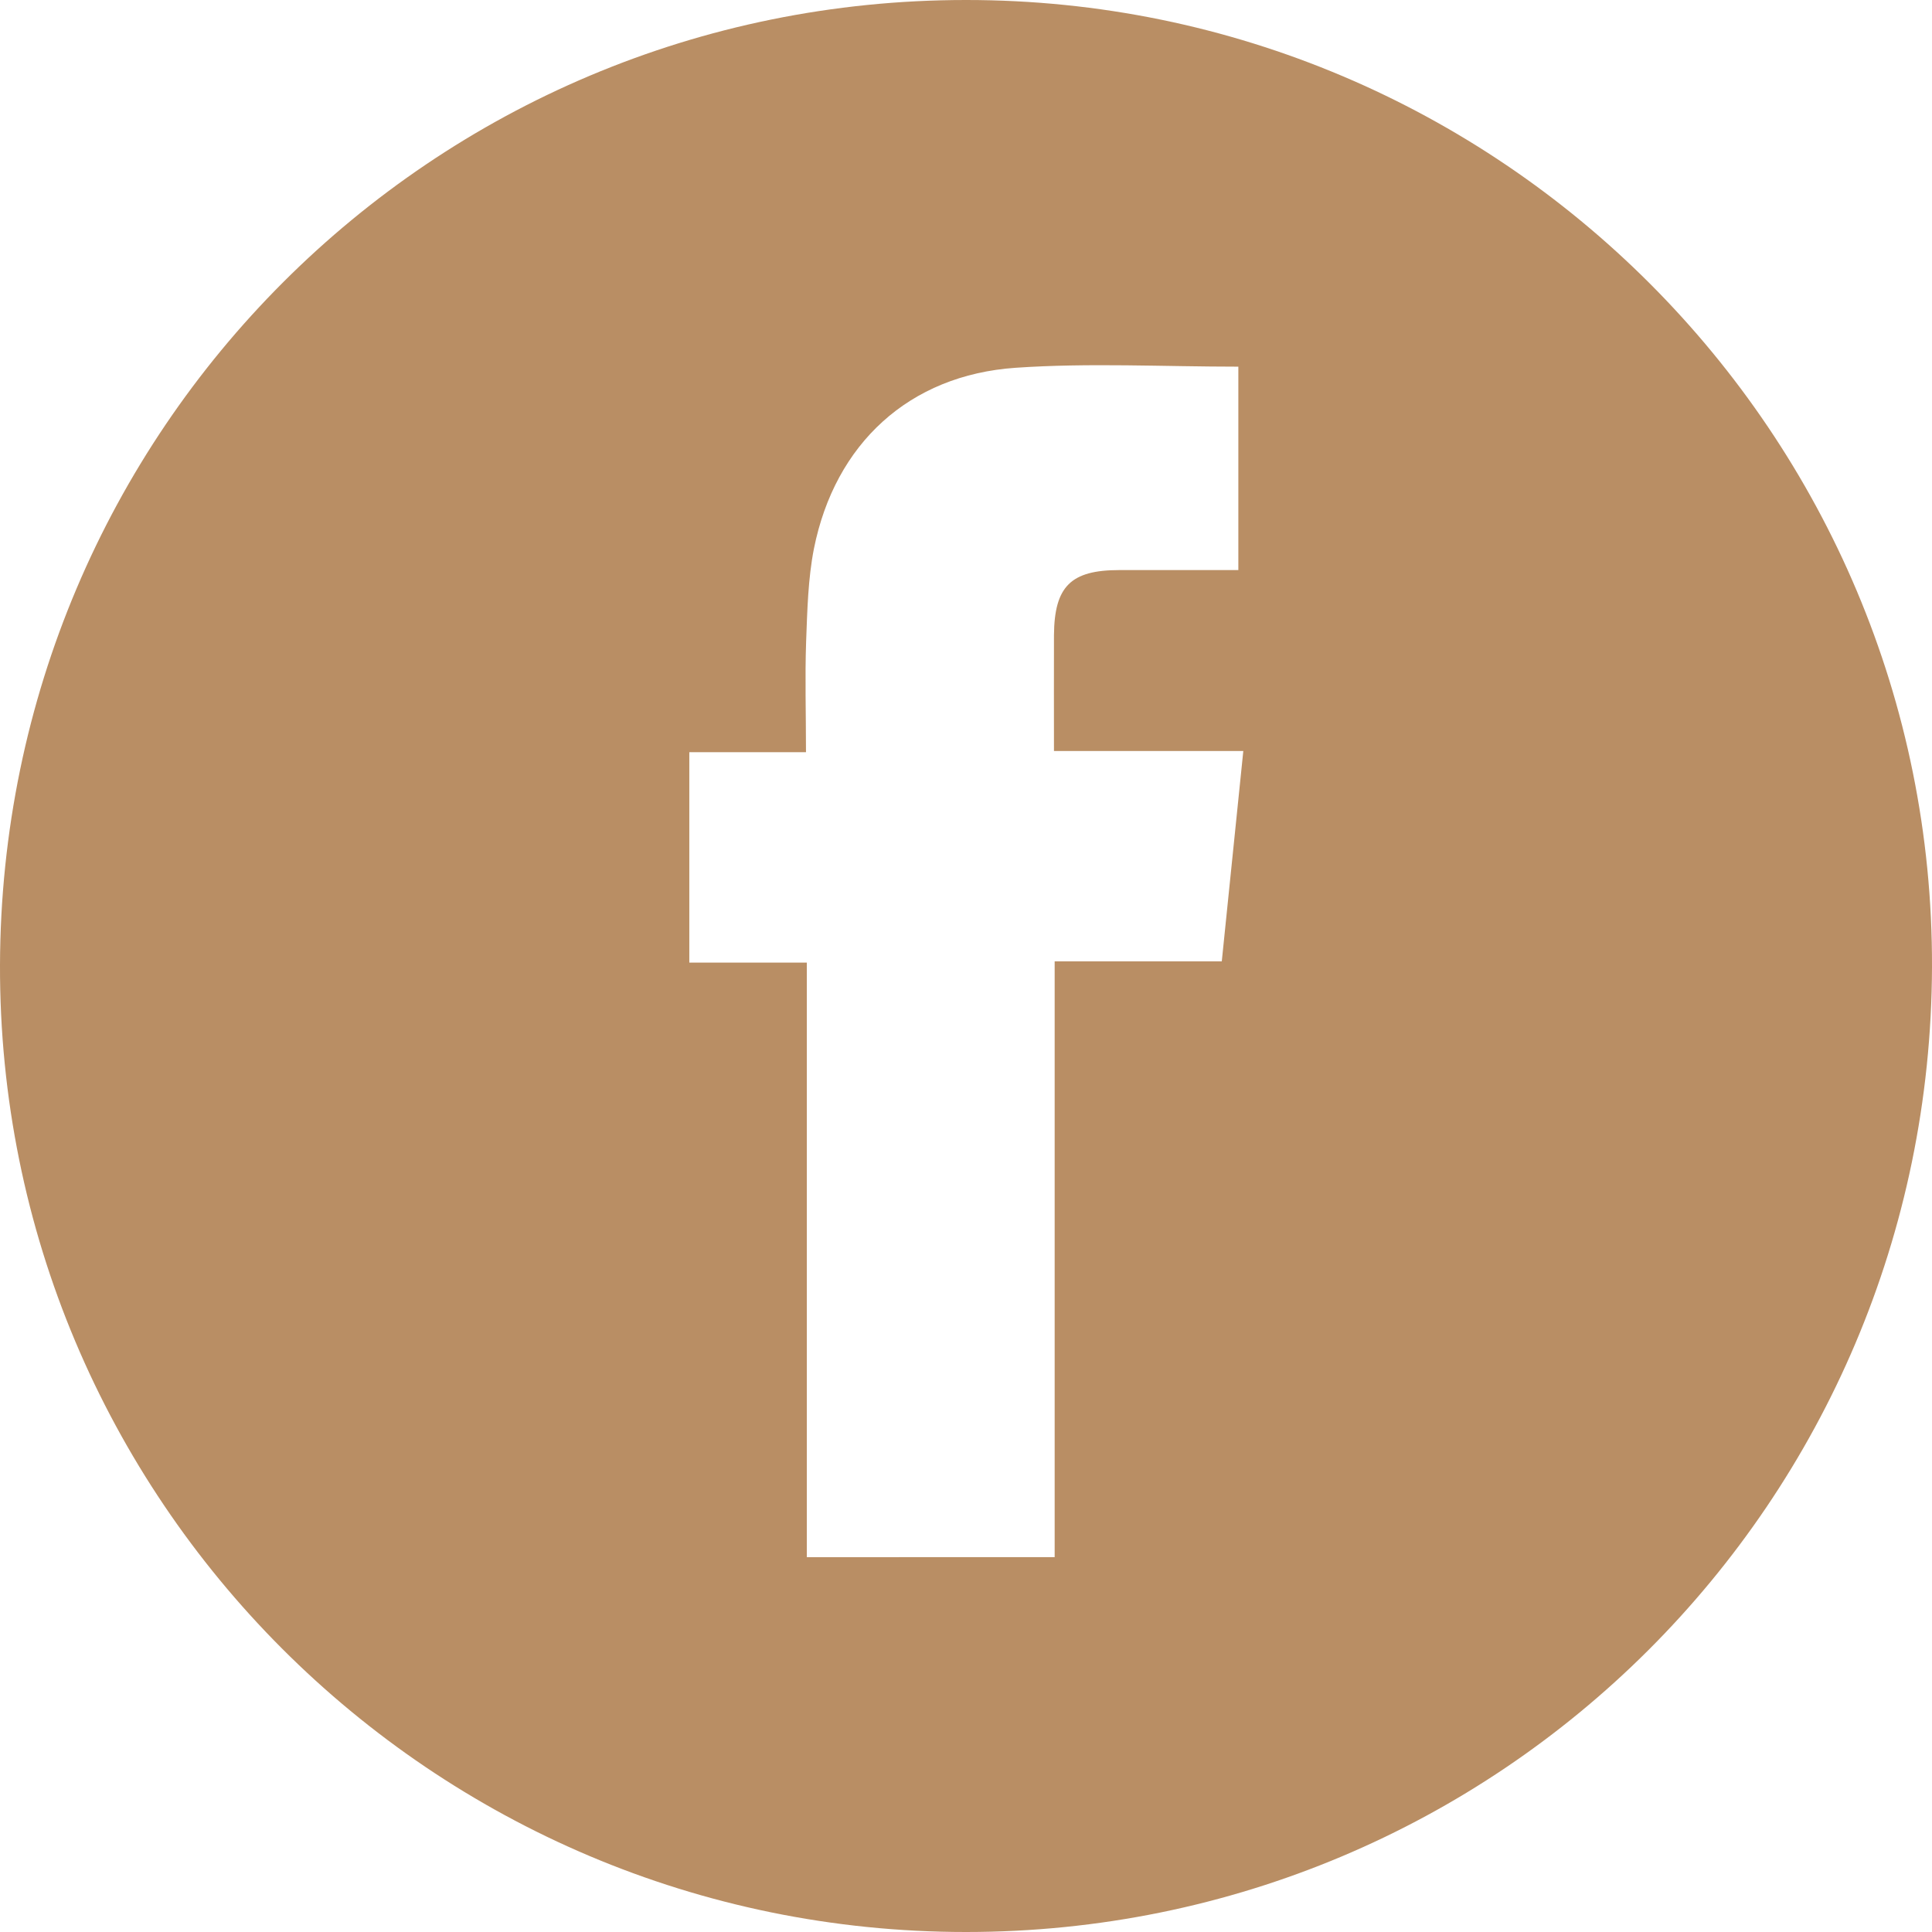
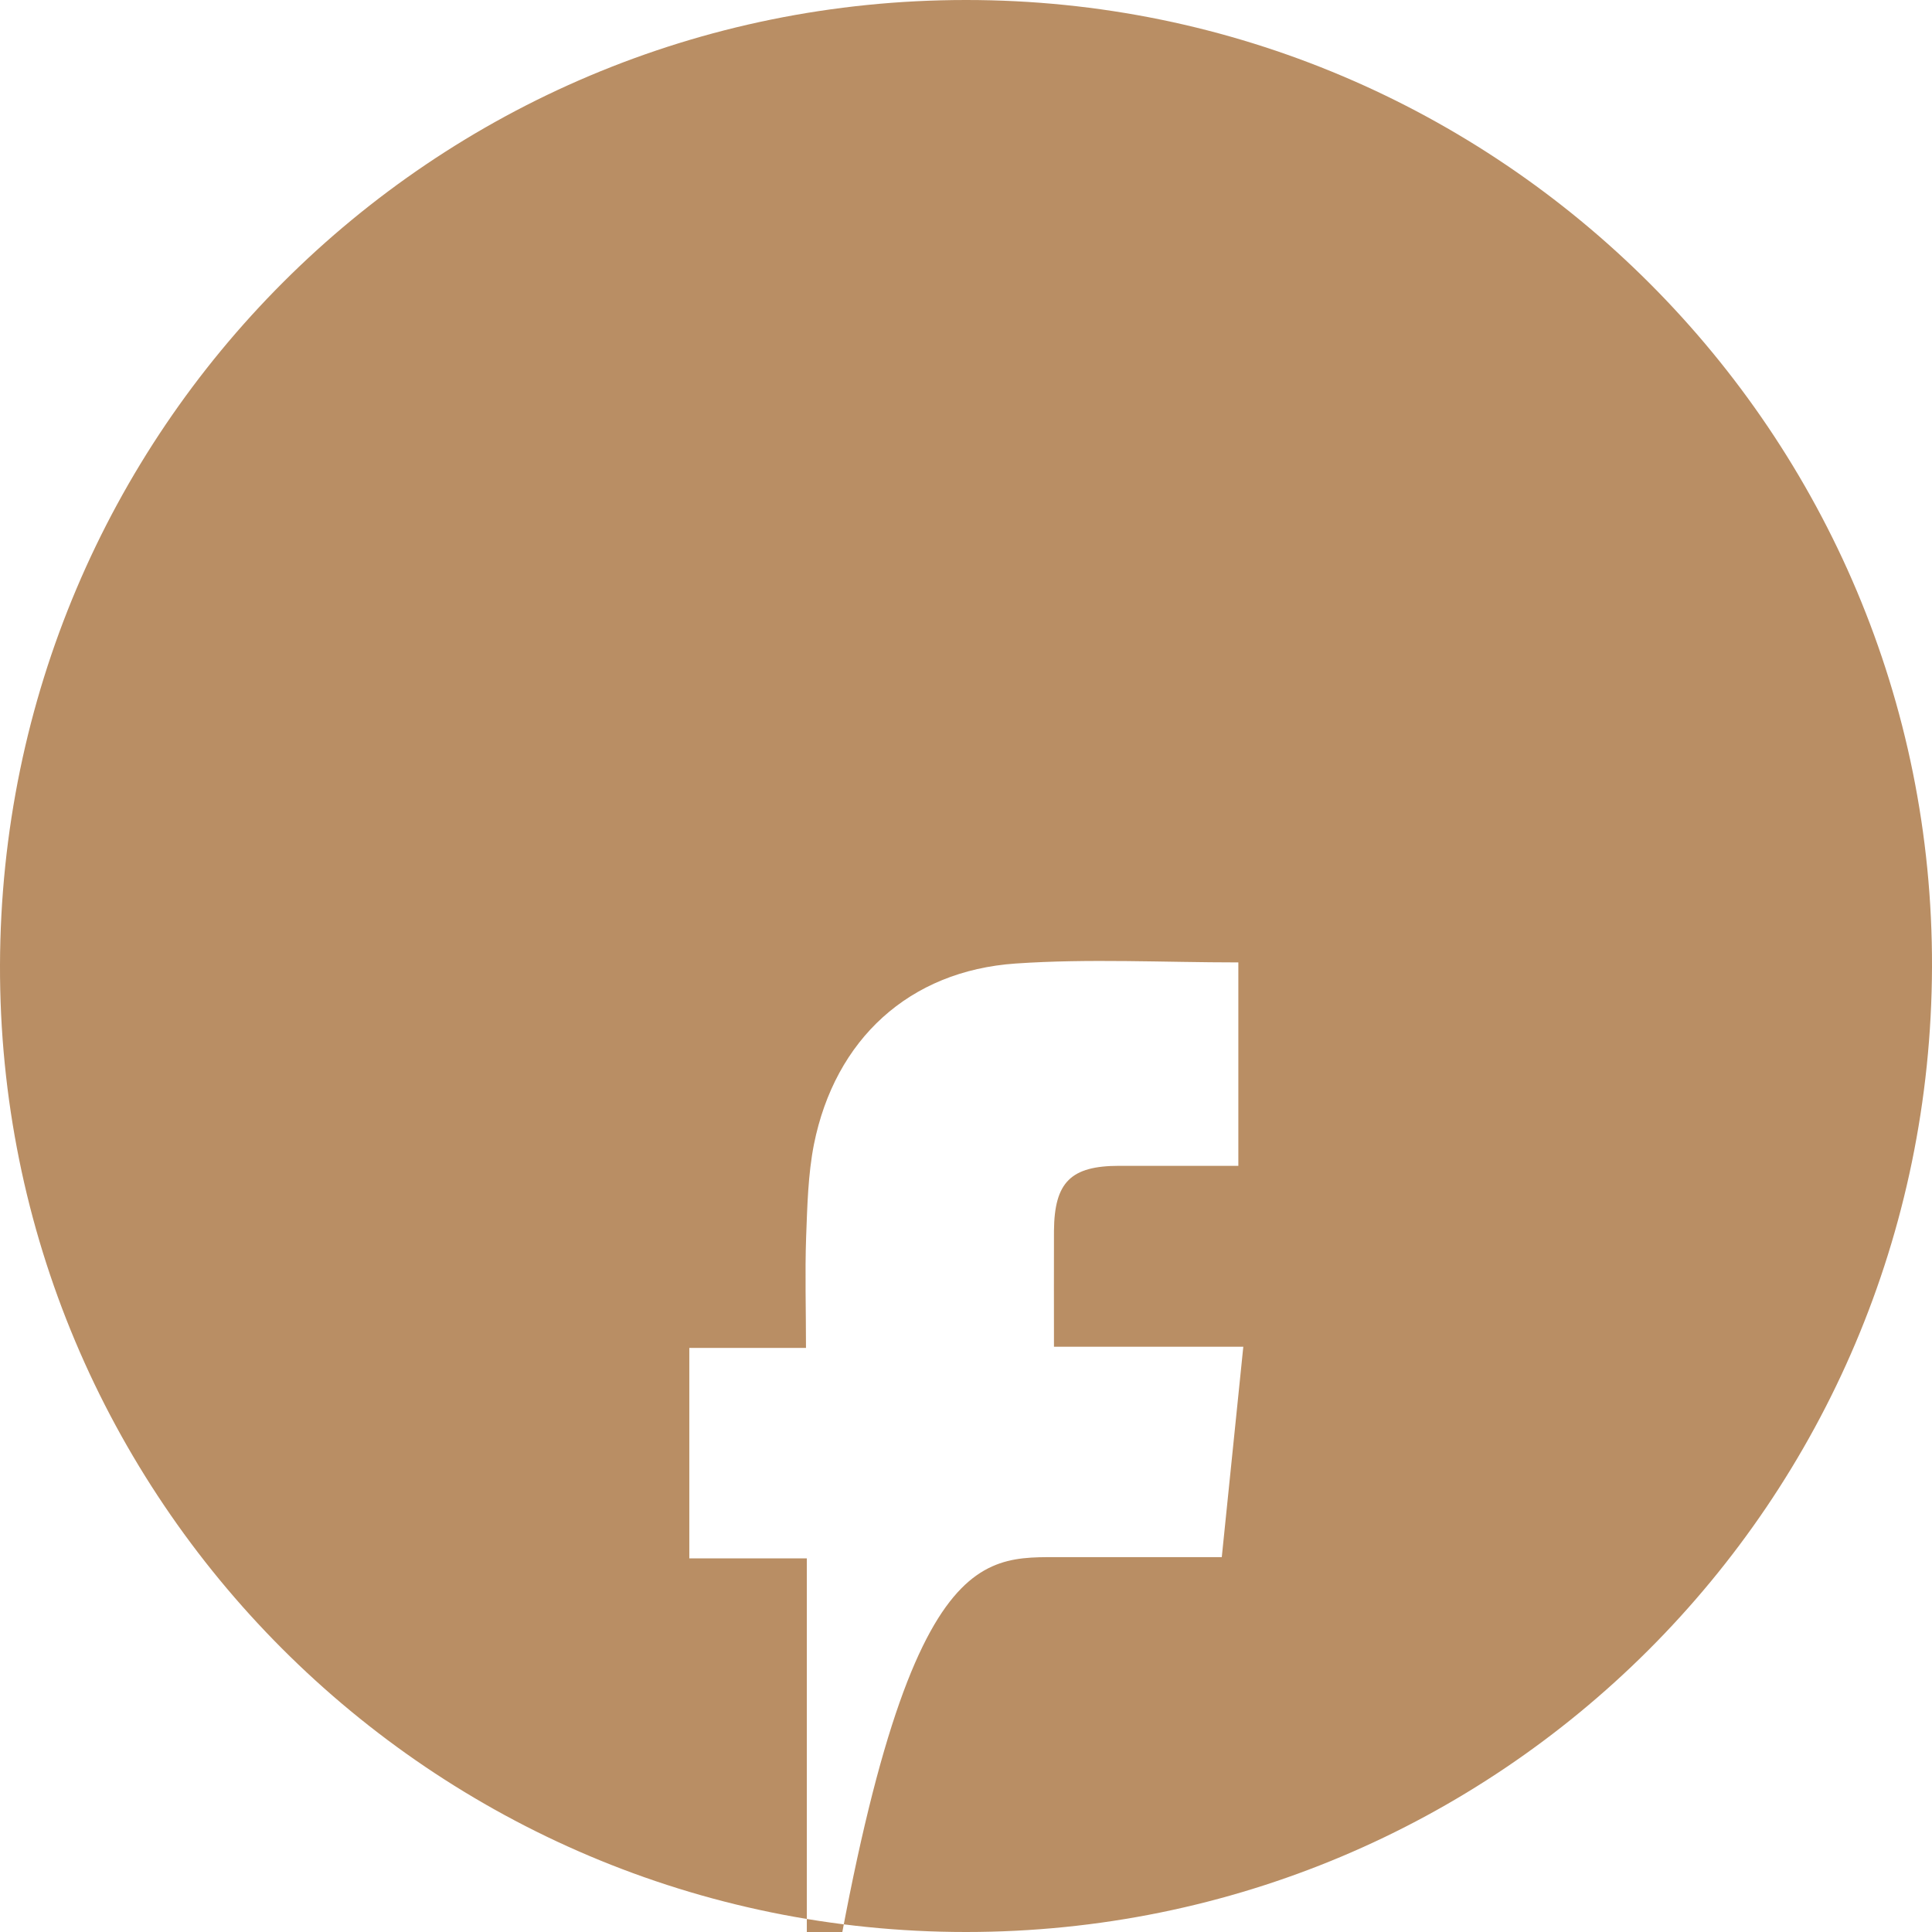
<svg xmlns="http://www.w3.org/2000/svg" version="1.1" id="Capa_1" x="0px" y="0px" width="28px" height="28px" viewBox="0 0 28 28" enable-background="new 0 0 28 28" xml:space="preserve">
-   <path fill-rule="evenodd" clip-rule="evenodd" fill="#B98E64" d="M14,0c7.738-0.002,14.023,6.287,14,14.016  C27.975,21.768,21.73,28,14,28C6.252,28-0.021,21.716,0,13.984C0.023,6.238,6.262,0,14,0z M15.285,22.567c0-2.881,0-5.745,0-8.634  c0.828,0,1.613,0,2.422,0c0.104-1.014,0.205-2.007,0.312-3.049c-0.93,0-1.826,0-2.744,0c0-0.591-0.002-1.137,0-1.68  c0.006-0.706,0.244-0.942,0.947-0.942c0.576,0,1.148,0,1.725,0c0-1.009,0-1.978,0-2.948c-1.088,0-2.162-0.057-3.227,0.016  c-1.545,0.106-2.619,1.1-2.924,2.622c-0.086,0.438-0.096,0.896-0.113,1.345c-0.018,0.518-0.002,1.041-0.002,1.604  c-0.59,0-1.137,0-1.691,0c0,1.034,0,2.023,0,3.05c0.572,0,1.121,0,1.703,0c0,2.896,0,5.753,0,8.617  C12.896,22.567,14.066,22.567,15.285,22.567z" />
+   <path fill-rule="evenodd" clip-rule="evenodd" fill="#B98E64" d="M14,0c7.738-0.002,14.023,6.287,14,14.016  C27.975,21.768,21.73,28,14,28C6.252,28-0.021,21.716,0,13.984C0.023,6.238,6.262,0,14,0z M15.285,22.567c0.828,0,1.613,0,2.422,0c0.104-1.014,0.205-2.007,0.312-3.049c-0.93,0-1.826,0-2.744,0c0-0.591-0.002-1.137,0-1.68  c0.006-0.706,0.244-0.942,0.947-0.942c0.576,0,1.148,0,1.725,0c0-1.009,0-1.978,0-2.948c-1.088,0-2.162-0.057-3.227,0.016  c-1.545,0.106-2.619,1.1-2.924,2.622c-0.086,0.438-0.096,0.896-0.113,1.345c-0.018,0.518-0.002,1.041-0.002,1.604  c-0.59,0-1.137,0-1.691,0c0,1.034,0,2.023,0,3.05c0.572,0,1.121,0,1.703,0c0,2.896,0,5.753,0,8.617  C12.896,22.567,14.066,22.567,15.285,22.567z" />
</svg>